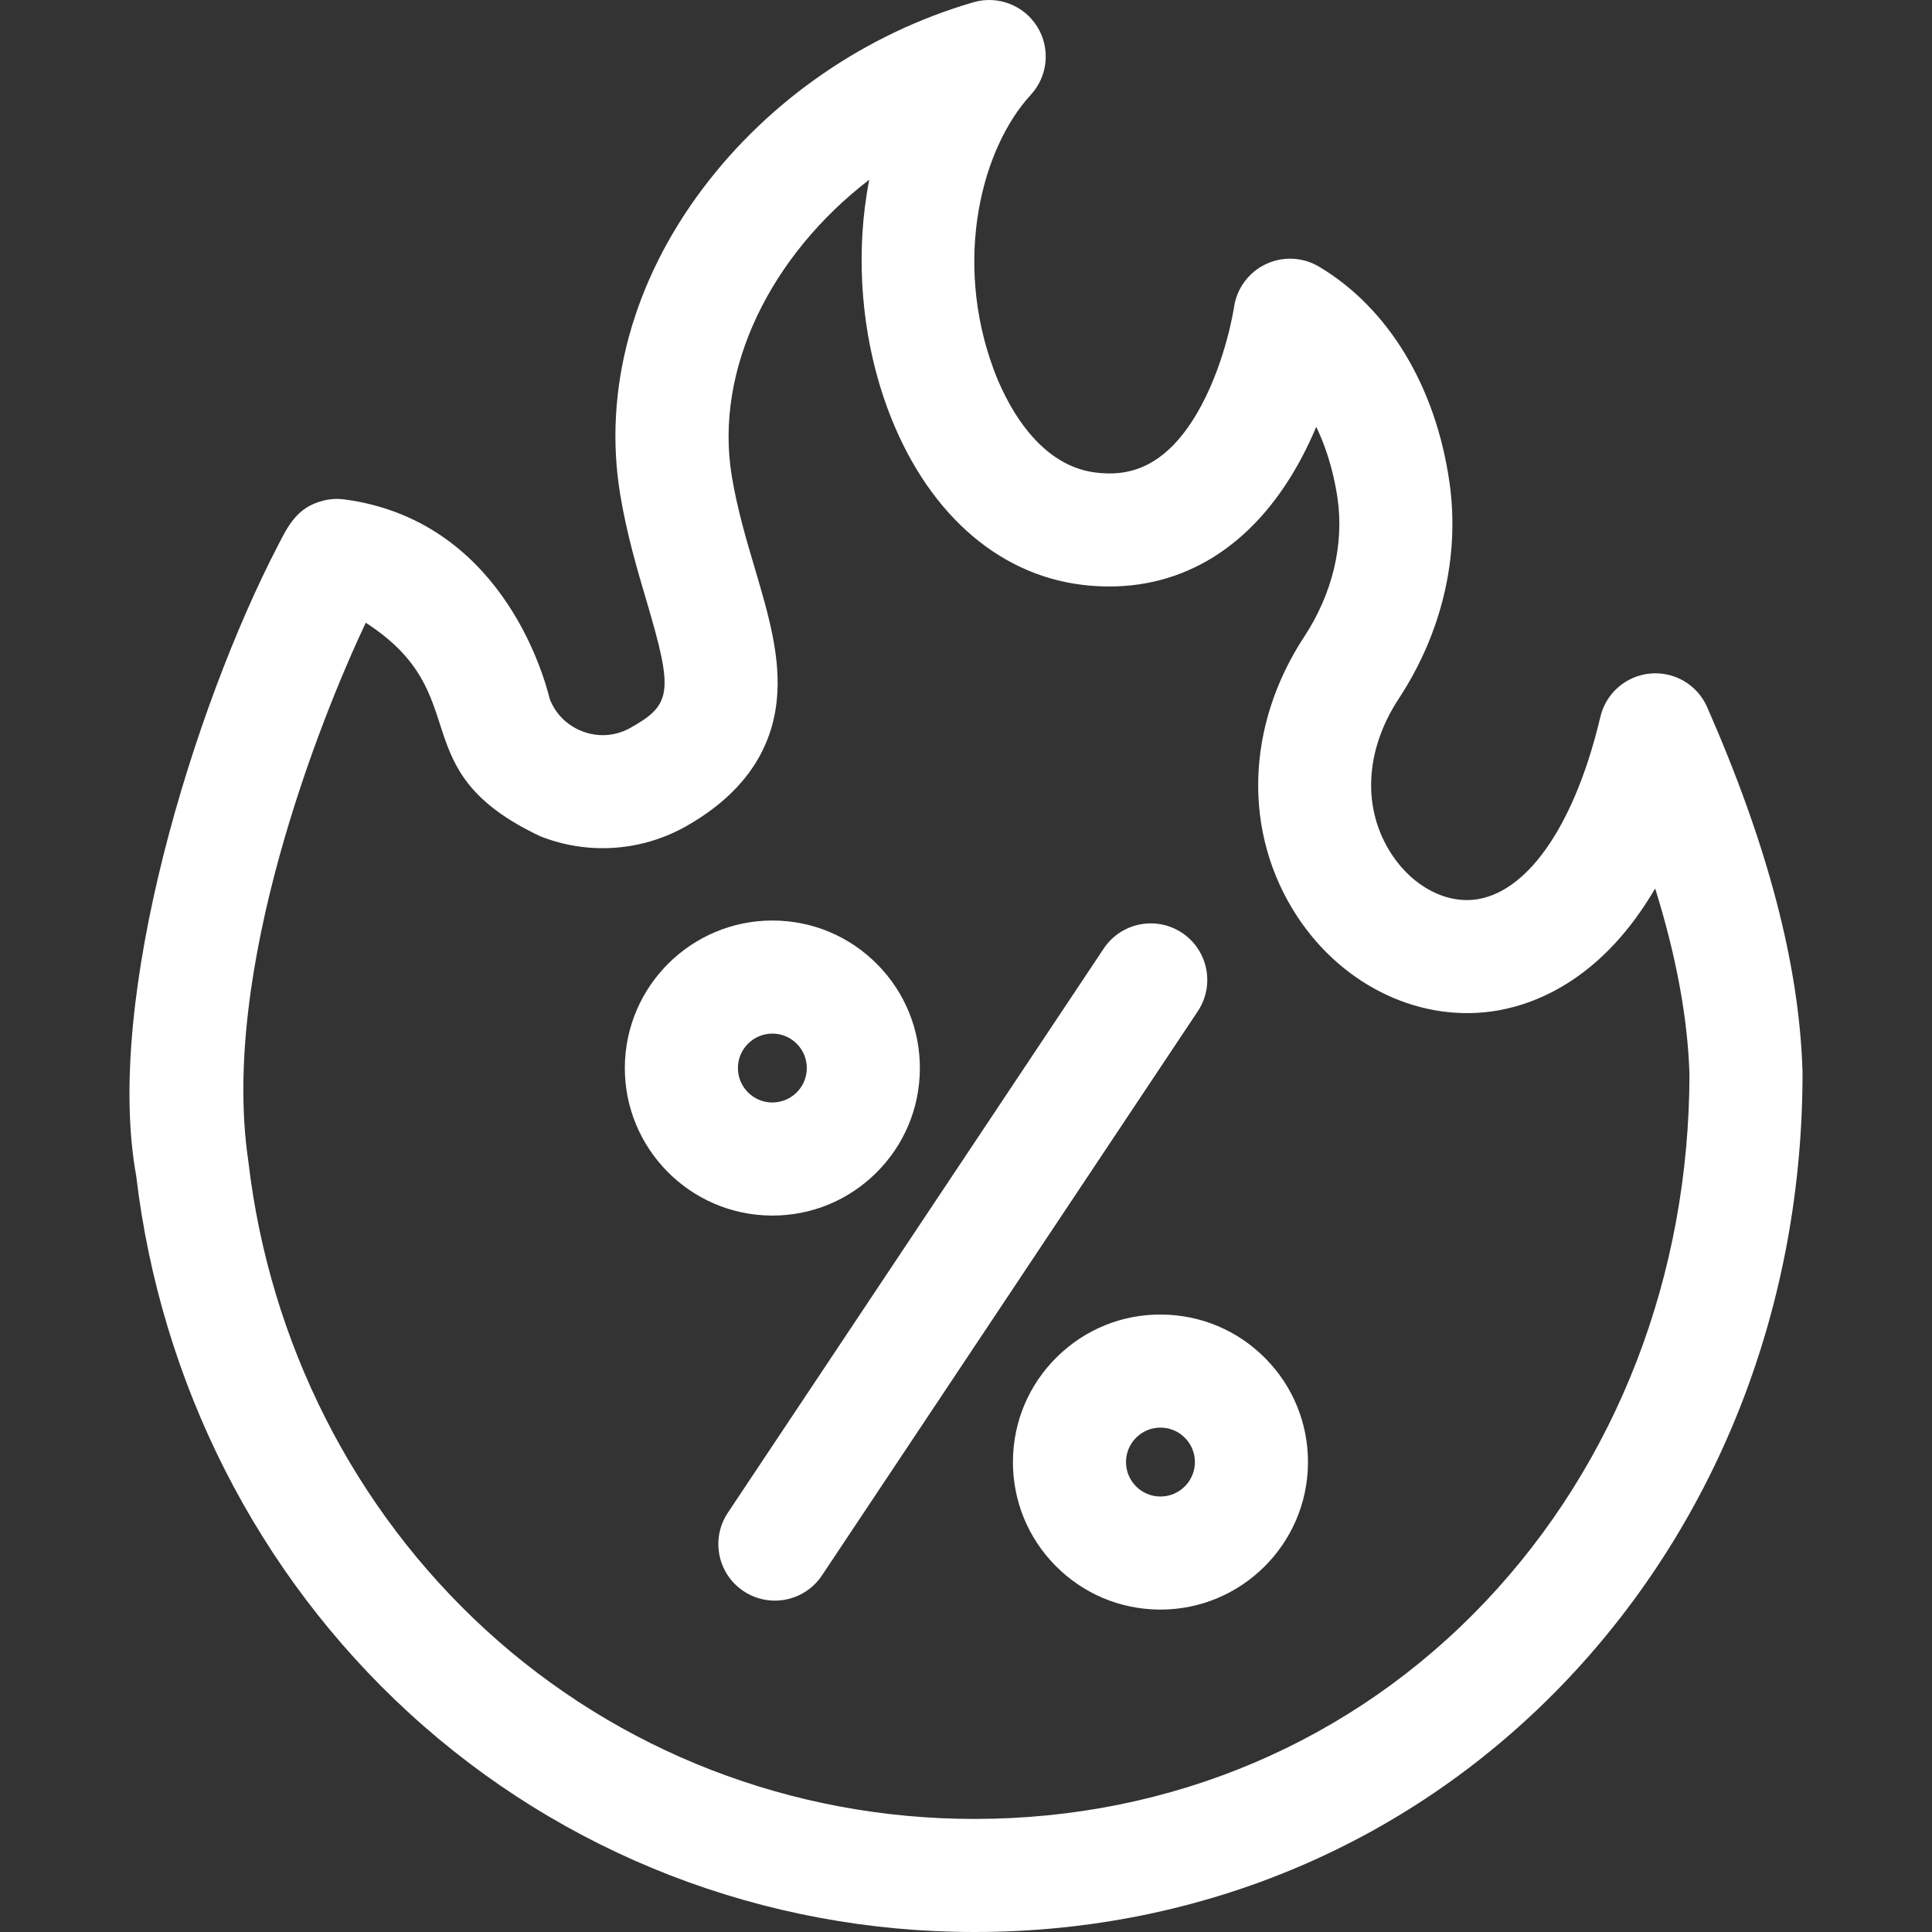
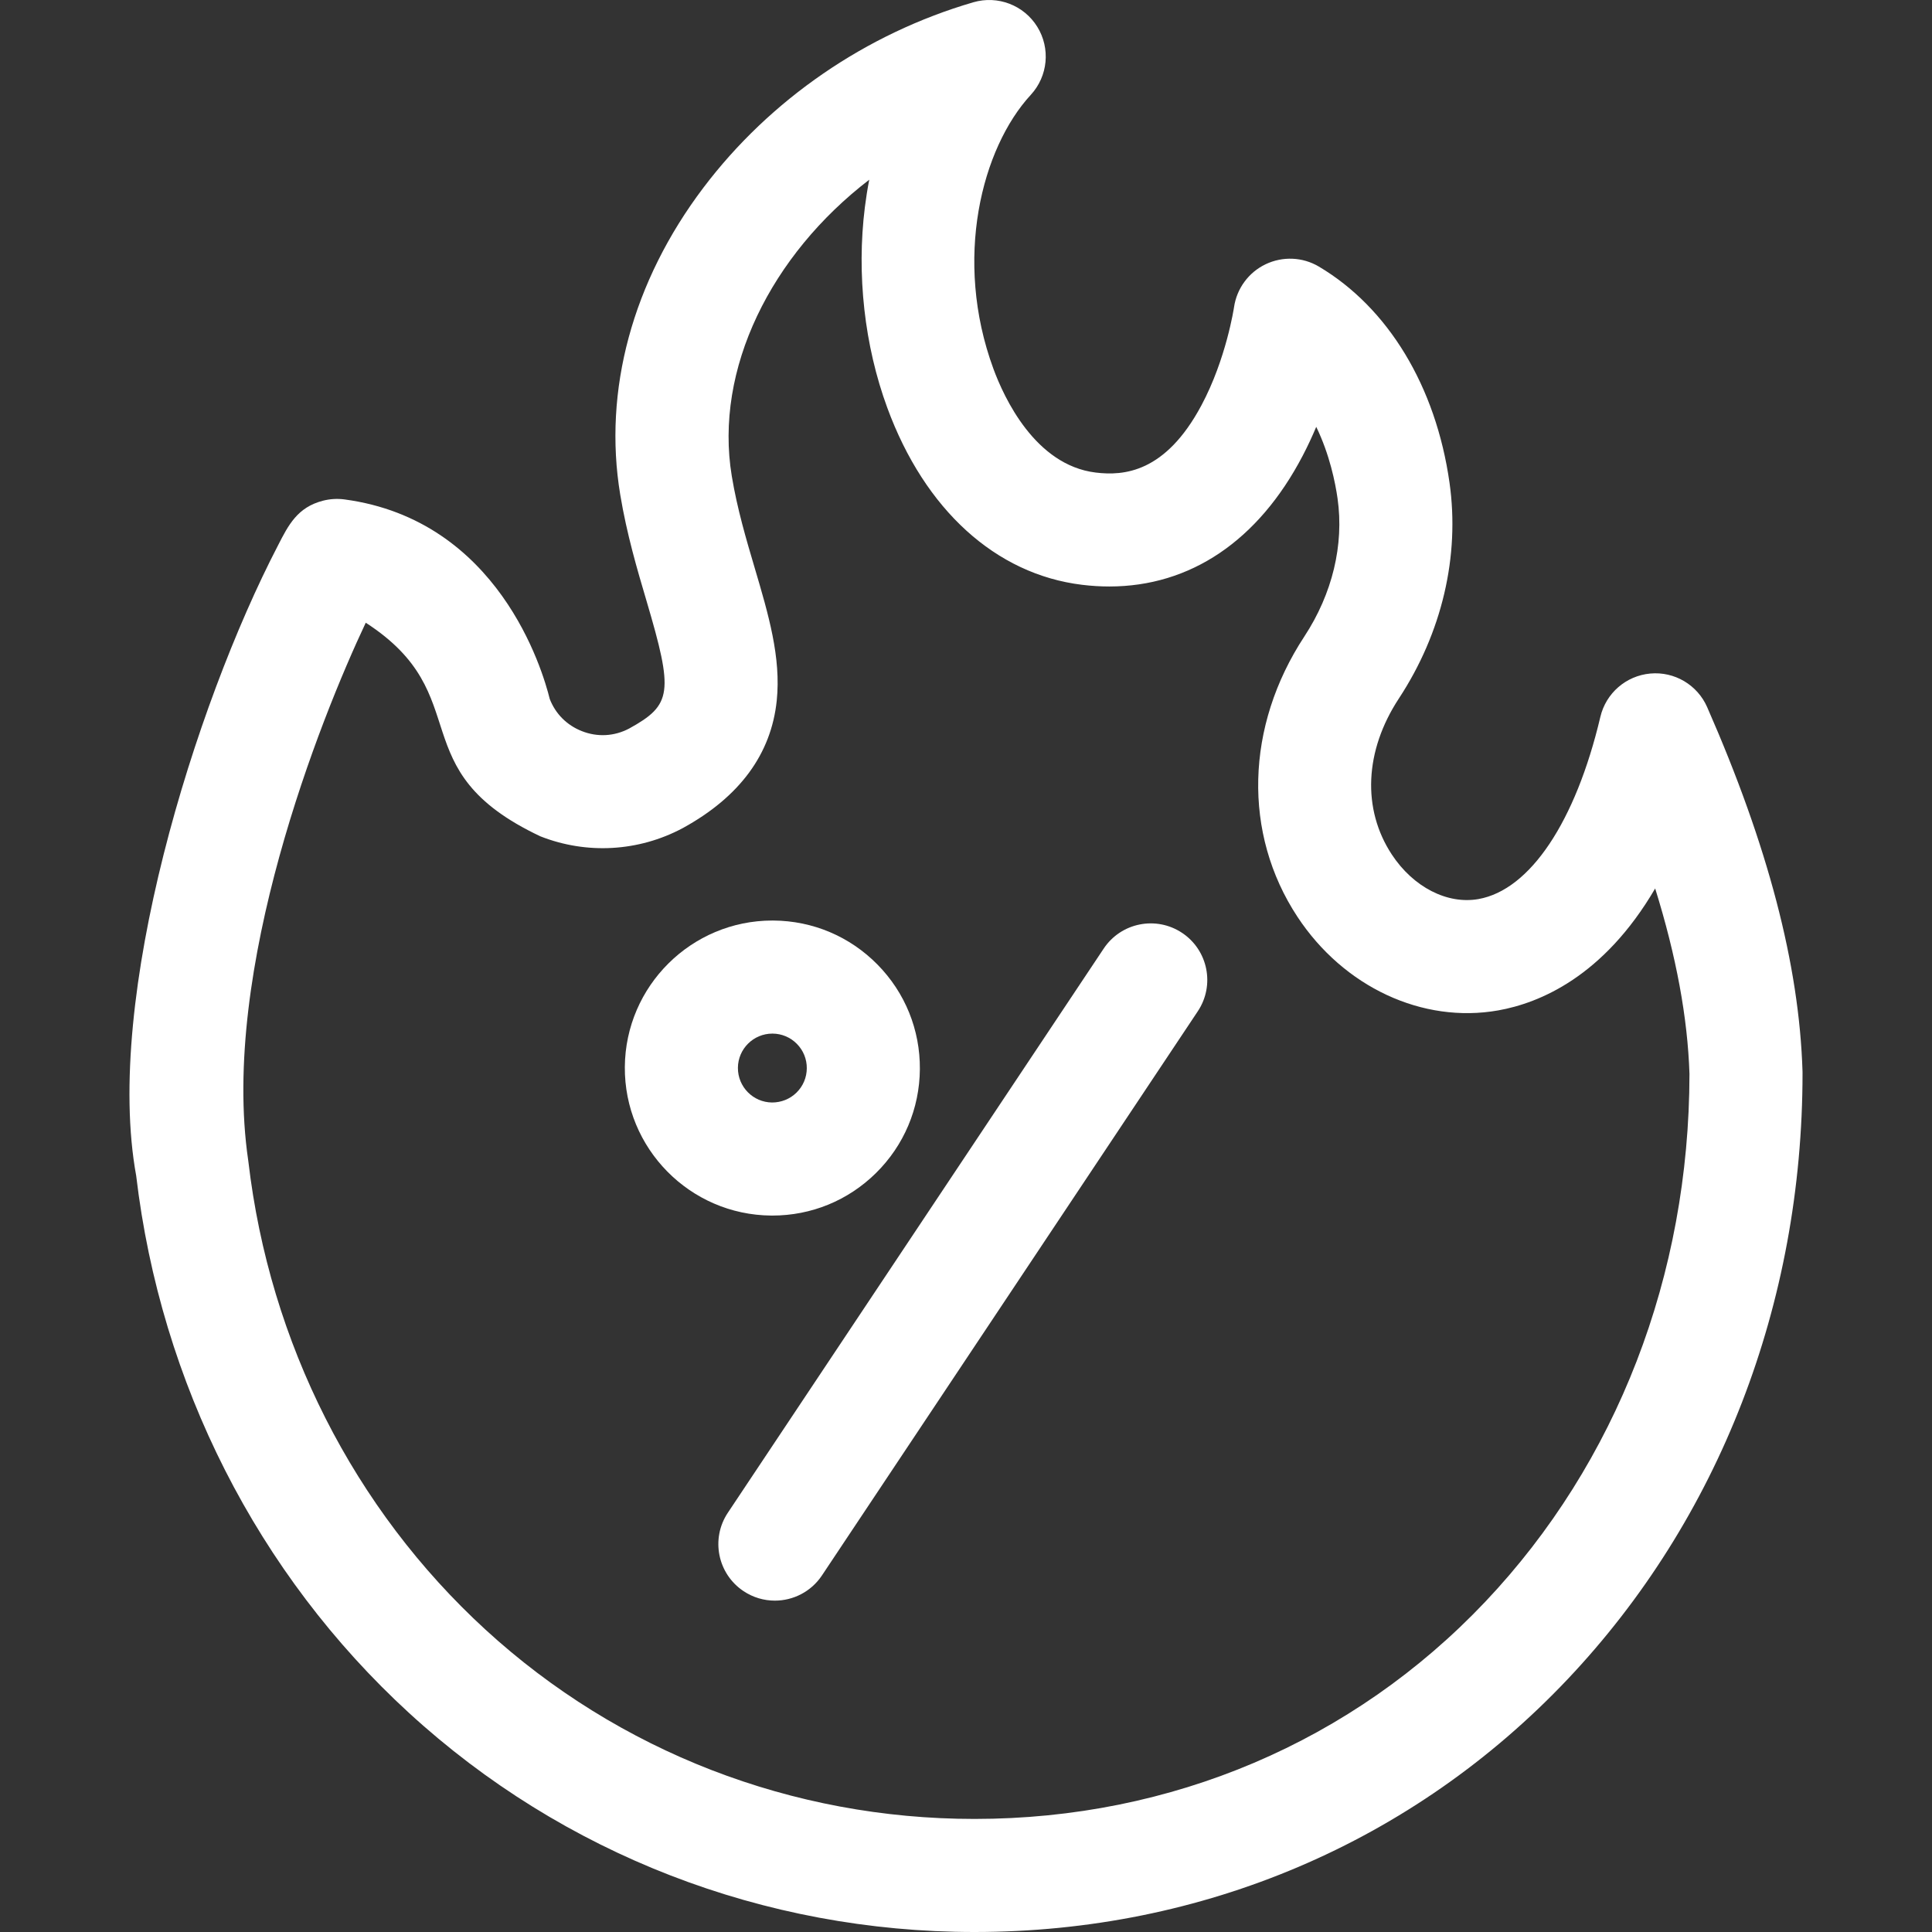
<svg xmlns="http://www.w3.org/2000/svg" width="90" height="90" viewBox="0 0 512 512" fill="none">
  <rect x="0" y="0" width="512" height="512" fill="#333333" stroke="none" />
  <g clip-path="url(#clip0_443_61)">
    <path d="M258.209 512C202.429 512 149.234 491.389 108.406 453.957C68.271 417.159 42.596 366.605 36.093 311.589C27.506 264.619 51.556 187.136 73.659 144.568C76.428 139.14 78.82 134.451 85.548 132.702C87.431 132.213 89.393 132.094 91.316 132.354C132.057 137.838 143.772 177.459 145.689 185.241C147.224 189.183 150.224 192.193 154.192 193.756C158.333 195.387 162.772 195.146 166.707 193.082C178.115 186.792 178.53 183.561 171.306 159.146C168.871 150.915 166.11 141.585 164.37 131.1C159.789 103.501 167.609 74.616 186.388 49.768C204.079 26.36 229.496 8.898 257.958 0.599C264.418 -1.281 271.339 1.369 274.885 7.09C278.431 12.81 277.728 20.19 273.167 25.137C260.167 39.241 252.59 68.705 263.263 97.731C266.065 105.347 274.312 123.273 290.363 125.231C297.817 126.14 308.828 125.286 318.372 107.451C324.975 95.112 327.011 81.541 327.031 81.405C327.752 76.461 330.894 72.181 335.404 70.027C339.913 67.875 345.201 68.091 349.5 70.638C367.884 81.532 380.507 102.4 384.132 127.892C386.905 147.391 382.14 167.714 370.711 185.116C361.616 198.969 360.921 214.431 368.857 226.475C374.539 235.098 383.544 239.724 391.808 238.261C405.468 235.841 417.545 217.789 424.114 189.972C425.594 183.701 430.919 179.079 437.335 178.495C443.749 177.903 449.825 181.493 452.414 187.394C468.539 224.127 476.805 255.688 477.684 283.88C477.689 284.035 477.691 284.191 477.691 284.346C477.691 345.535 455.576 402.599 415.42 445.026C374.544 488.215 318.735 512 258.278 512C258.257 512 258.23 512 258.209 512ZM96.927 165.027C84.828 190.665 58.383 257.045 65.773 307.461C65.794 307.603 65.812 307.745 65.829 307.888C71.455 355.851 93.767 399.882 128.656 431.87C163.94 464.221 209.952 482.035 258.215 482.035H258.274C310.42 482.035 358.499 461.578 393.658 424.43C428.474 387.644 447.67 337.989 447.727 284.583C447.238 269.694 444.239 253.44 438.636 235.454C424.955 258.871 407.906 265.842 397.036 267.768C376.986 271.319 356.103 261.582 343.836 242.962C329.332 220.946 330.033 192.479 345.667 168.671C353.088 157.369 356.214 144.386 354.468 132.113C353.873 127.929 352.388 120.485 348.817 113.119C347.752 115.652 346.555 118.233 345.213 120.799C333.427 143.339 315.421 155.424 293.995 155.425C291.615 155.425 289.198 155.277 286.739 154.977C263.884 152.19 245.078 135.094 235.143 108.073C229.088 91.608 226.977 72.733 229.197 54.925C229.506 52.452 229.892 50.018 230.358 47.628C204.389 67.56 189.22 97.796 193.934 126.196C195.371 134.857 197.745 142.884 200.043 150.646C203.634 162.783 207.025 174.247 205.844 185.664C204.38 199.806 196.035 211.156 181.043 219.398C180.982 219.431 180.921 219.464 180.86 219.497C169.212 225.693 155.489 226.472 143.215 221.638C105.813 204.003 126.821 184.336 96.927 165.027Z" fill="white" />
    <path d="M205.341 424.184C202.487 424.184 199.602 423.37 197.048 421.669C190.161 417.081 188.299 407.779 192.886 400.893L292.491 251.384C297.079 244.497 306.381 242.635 313.267 247.222C320.154 251.809 322.017 261.111 317.429 267.997L217.824 417.507C214.937 421.84 210.184 424.184 205.341 424.184Z" fill="white" />
    <path d="M204.69 322.137C204.588 322.137 204.487 322.137 204.385 322.136C182.83 321.974 165.425 304.305 165.587 282.748C165.751 261.292 183.257 243.95 204.677 243.95C204.777 243.95 204.876 243.95 204.977 243.951C215.418 244.03 225.205 248.171 232.533 255.61C239.861 263.05 243.853 272.898 243.774 283.34C243.694 293.782 239.554 303.567 232.115 310.895C224.748 318.152 215.019 322.137 204.69 322.137ZM204.681 273.915C199.679 273.915 195.591 277.965 195.553 282.976C195.515 288.009 199.578 292.135 204.612 292.173C207.023 292.174 209.351 291.259 211.087 289.548C212.823 287.837 213.791 285.552 213.809 283.114V283.113C213.828 280.674 212.896 278.375 211.185 276.638C209.473 274.901 207.188 273.933 204.751 273.915C204.727 273.915 204.703 273.915 204.681 273.915Z" fill="white" />
-     <path d="M307.537 426.557C307.436 426.557 307.338 426.557 307.237 426.556C296.795 426.477 287.009 422.337 279.681 414.898C272.353 407.458 268.361 397.61 268.44 387.168C268.519 376.726 272.66 366.941 280.099 359.612C287.537 352.285 297.389 348.268 307.828 348.371C318.27 348.45 328.056 352.59 335.385 360.03C342.712 367.469 346.704 377.316 346.626 387.759C346.462 409.214 328.955 426.557 307.537 426.557ZM307.53 378.335C305.118 378.335 302.847 379.265 301.126 380.96C299.39 382.671 298.422 384.956 298.404 387.394C298.385 389.833 299.317 392.133 301.028 393.87C302.74 395.607 305.024 396.574 307.463 396.593H307.532C312.535 396.593 316.623 392.542 316.661 387.532C316.68 385.094 315.747 382.795 314.036 381.058C312.325 379.321 310.039 378.354 307.601 378.335C307.578 378.335 307.554 378.335 307.53 378.335Z" fill="white" />
  </g>
  <defs>
    <clipPath id="clip0_443_61">
      <rect width="512" height="512" fill="white" />
    </clipPath>
  </defs>
</svg>